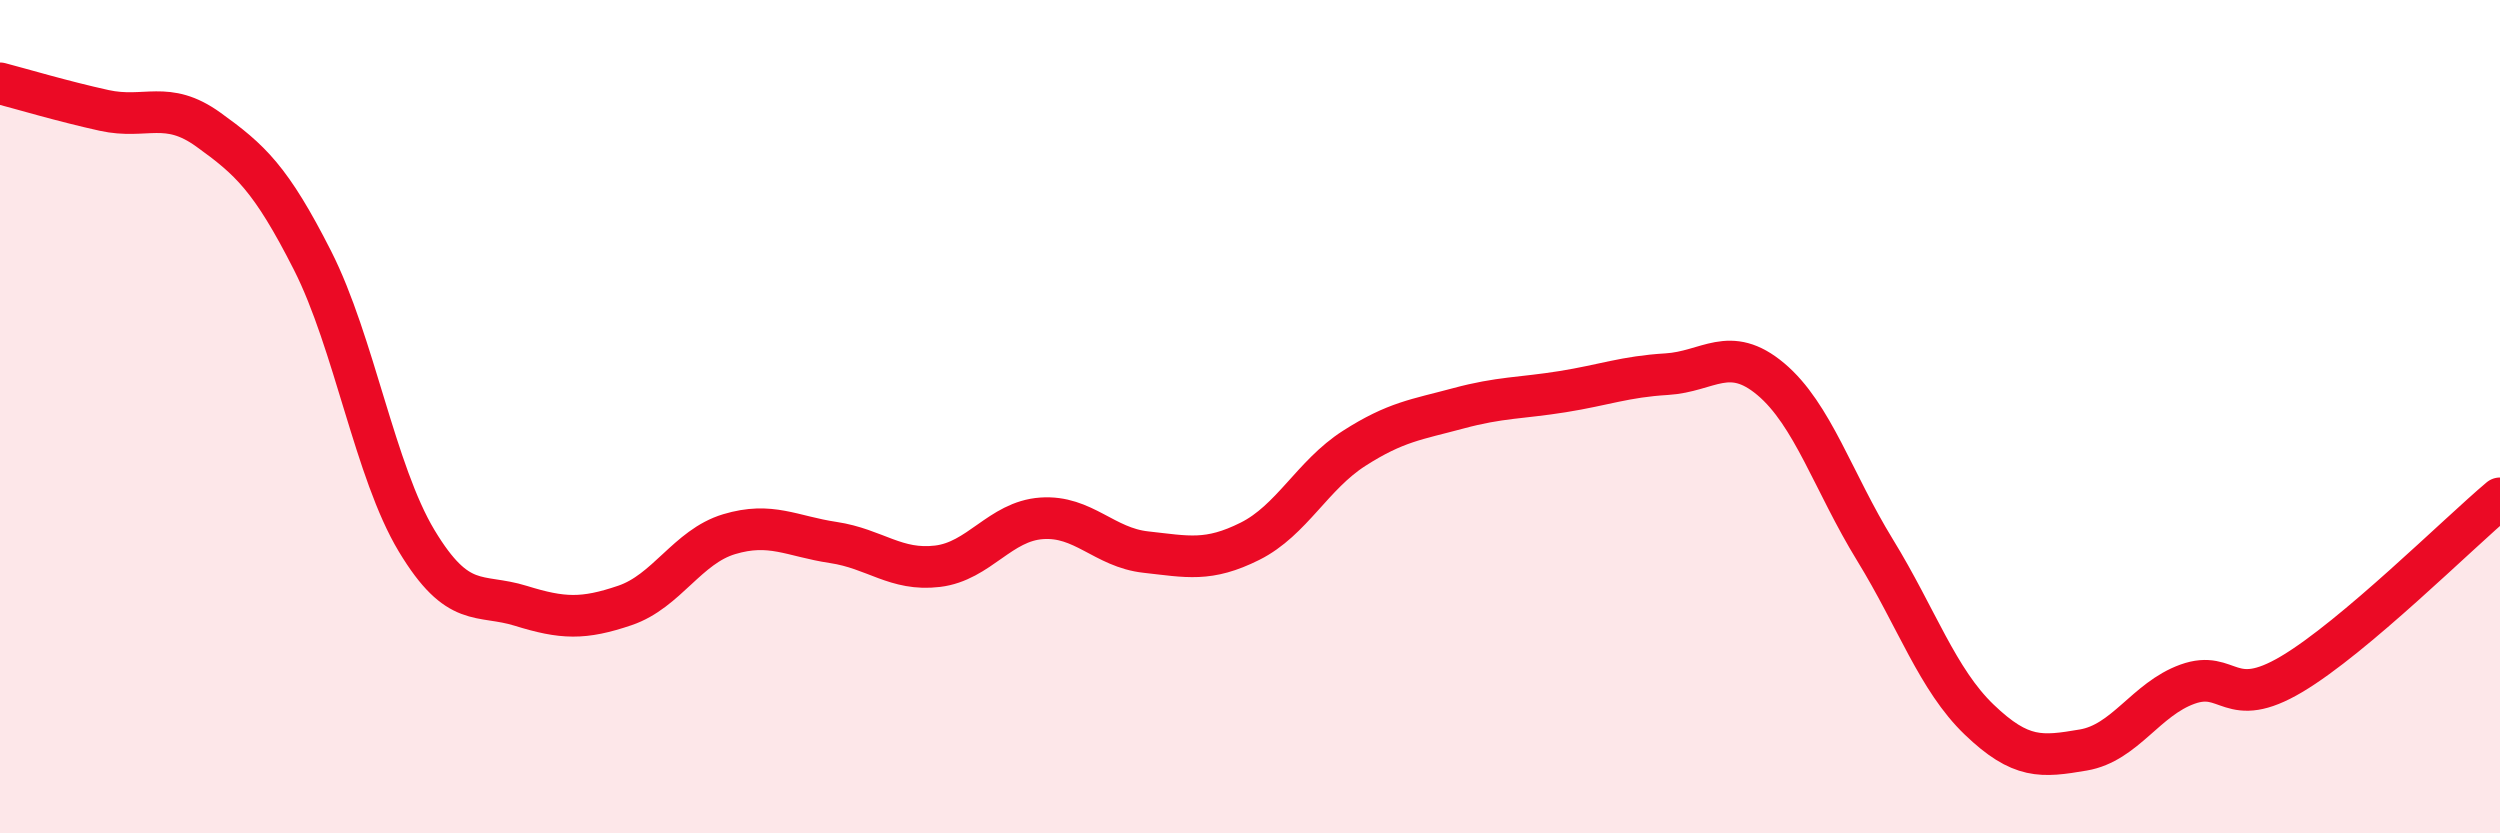
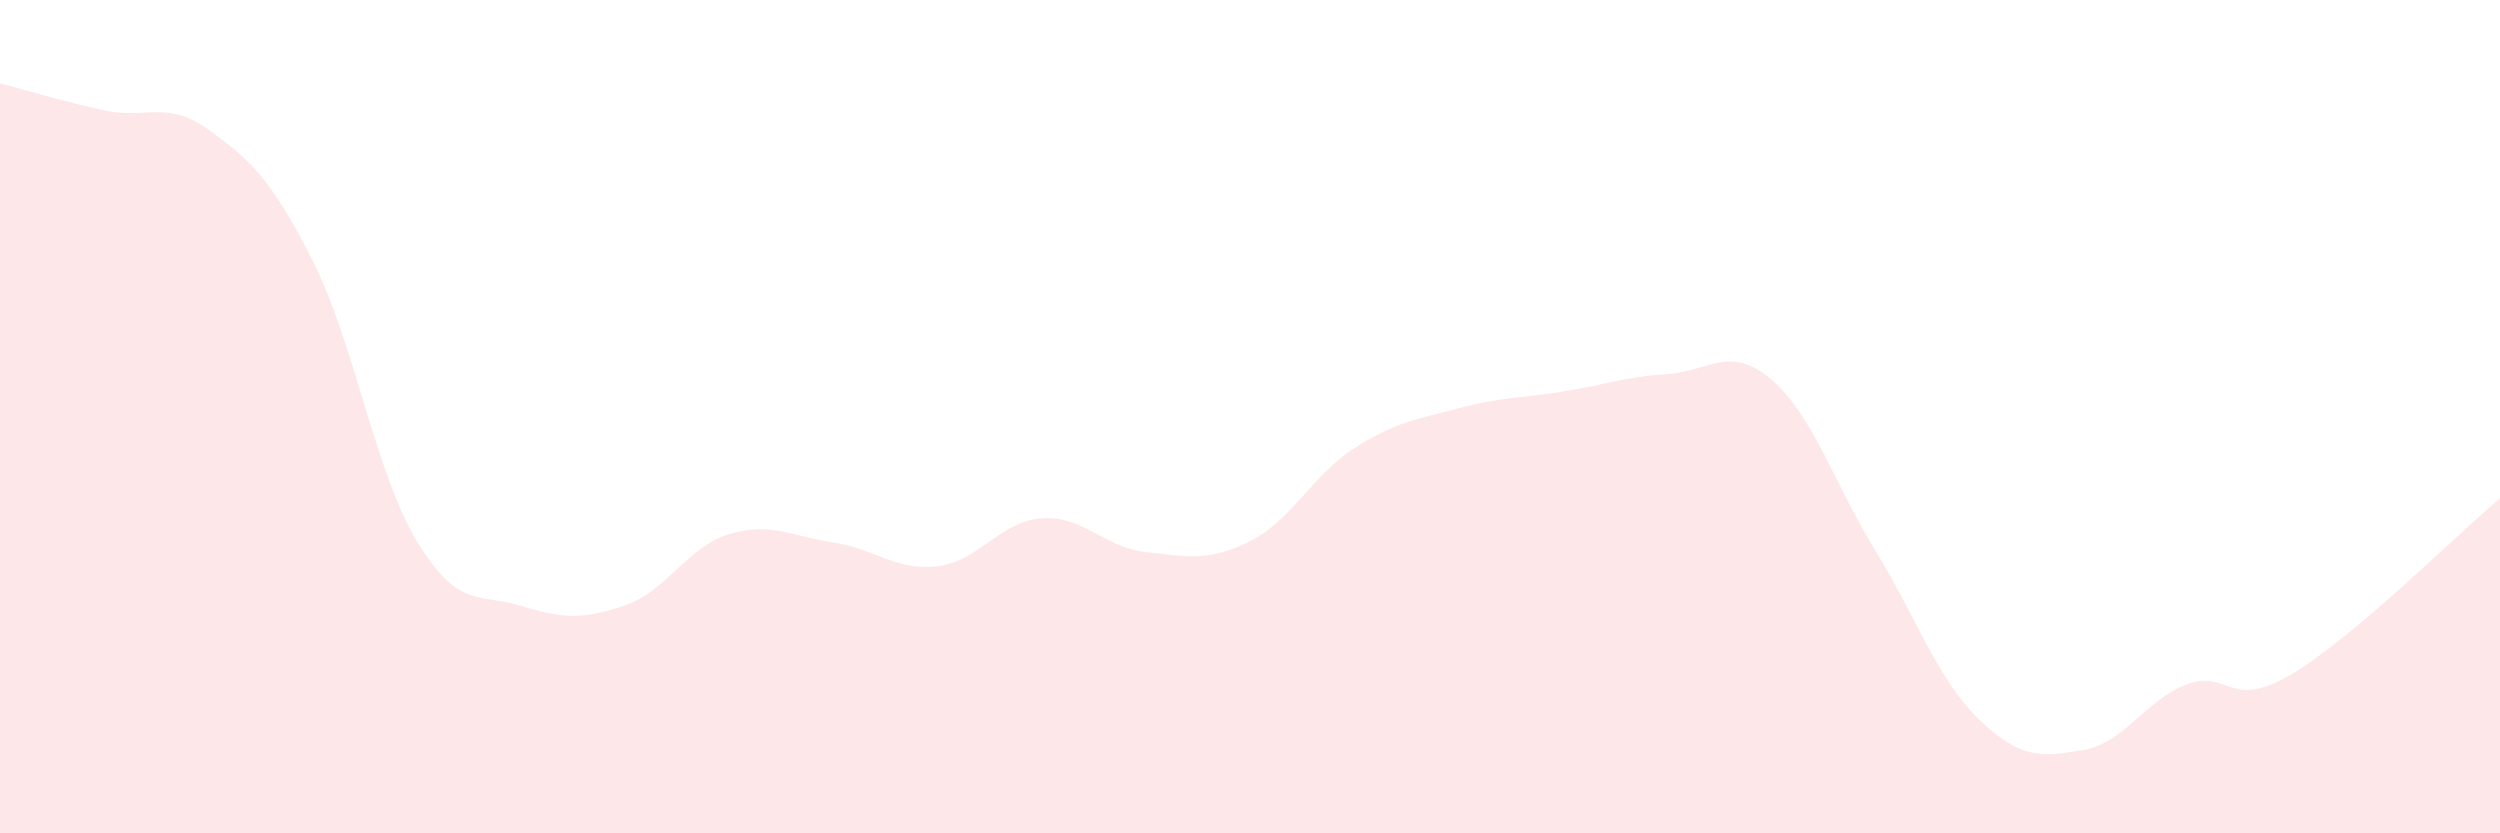
<svg xmlns="http://www.w3.org/2000/svg" width="60" height="20" viewBox="0 0 60 20">
  <path d="M 0,2 C 0.5,2.13 1.5,2.43 2.5,2.65 C 3.5,2.87 4,2.39 5,3.11 C 6,3.83 6.5,4.28 7.5,6.25 C 8.5,8.22 9,11.32 10,12.98 C 11,14.64 11.5,14.23 12.5,14.54 C 13.5,14.85 14,14.87 15,14.53 C 16,14.19 16.5,13.12 17.5,12.82 C 18.5,12.52 19,12.87 20,13.02 C 21,13.17 21.5,13.71 22.5,13.59 C 23.5,13.47 24,12.51 25,12.44 C 26,12.37 26.5,13.14 27.5,13.25 C 28.5,13.36 29,13.49 30,12.99 C 31,12.49 31.5,11.4 32.5,10.76 C 33.5,10.12 34,10.07 35,9.8 C 36,9.53 36.5,9.56 37.5,9.4 C 38.5,9.24 39,9.04 40,8.98 C 41,8.92 41.5,8.26 42.5,9.1 C 43.5,9.94 44,11.57 45,13.2 C 46,14.83 46.5,16.31 47.5,17.27 C 48.5,18.23 49,18.17 50,18 C 51,17.83 51.5,16.78 52.5,16.42 C 53.5,16.06 53.5,17.07 55,16.18 C 56.5,15.29 59,12.8 60,11.96L60 20L0 20Z" fill="#EB0A25" opacity="0.1" stroke-linecap="round" stroke-linejoin="round" />
-   <path d="M 0,2 C 0.5,2.13 1.5,2.43 2.5,2.65 C 3.5,2.87 4,2.39 5,3.11 C 6,3.83 6.5,4.28 7.5,6.25 C 8.5,8.22 9,11.32 10,12.98 C 11,14.64 11.5,14.23 12.5,14.54 C 13.5,14.85 14,14.87 15,14.53 C 16,14.19 16.5,13.12 17.5,12.82 C 18.5,12.52 19,12.87 20,13.02 C 21,13.17 21.5,13.71 22.5,13.59 C 23.5,13.47 24,12.51 25,12.44 C 26,12.37 26.5,13.14 27.5,13.25 C 28.5,13.36 29,13.49 30,12.99 C 31,12.49 31.5,11.4 32.5,10.76 C 33.5,10.12 34,10.07 35,9.8 C 36,9.53 36.5,9.56 37.5,9.4 C 38.5,9.24 39,9.04 40,8.98 C 41,8.92 41.5,8.26 42.5,9.1 C 43.5,9.94 44,11.57 45,13.2 C 46,14.83 46.5,16.31 47.5,17.27 C 48.5,18.23 49,18.17 50,18 C 51,17.83 51.5,16.78 52.5,16.42 C 53.5,16.06 53.5,17.07 55,16.18 C 56.5,15.29 59,12.8 60,11.96" stroke="#EB0A25" stroke-width="1" fill="none" stroke-linecap="round" stroke-linejoin="round" />
</svg>